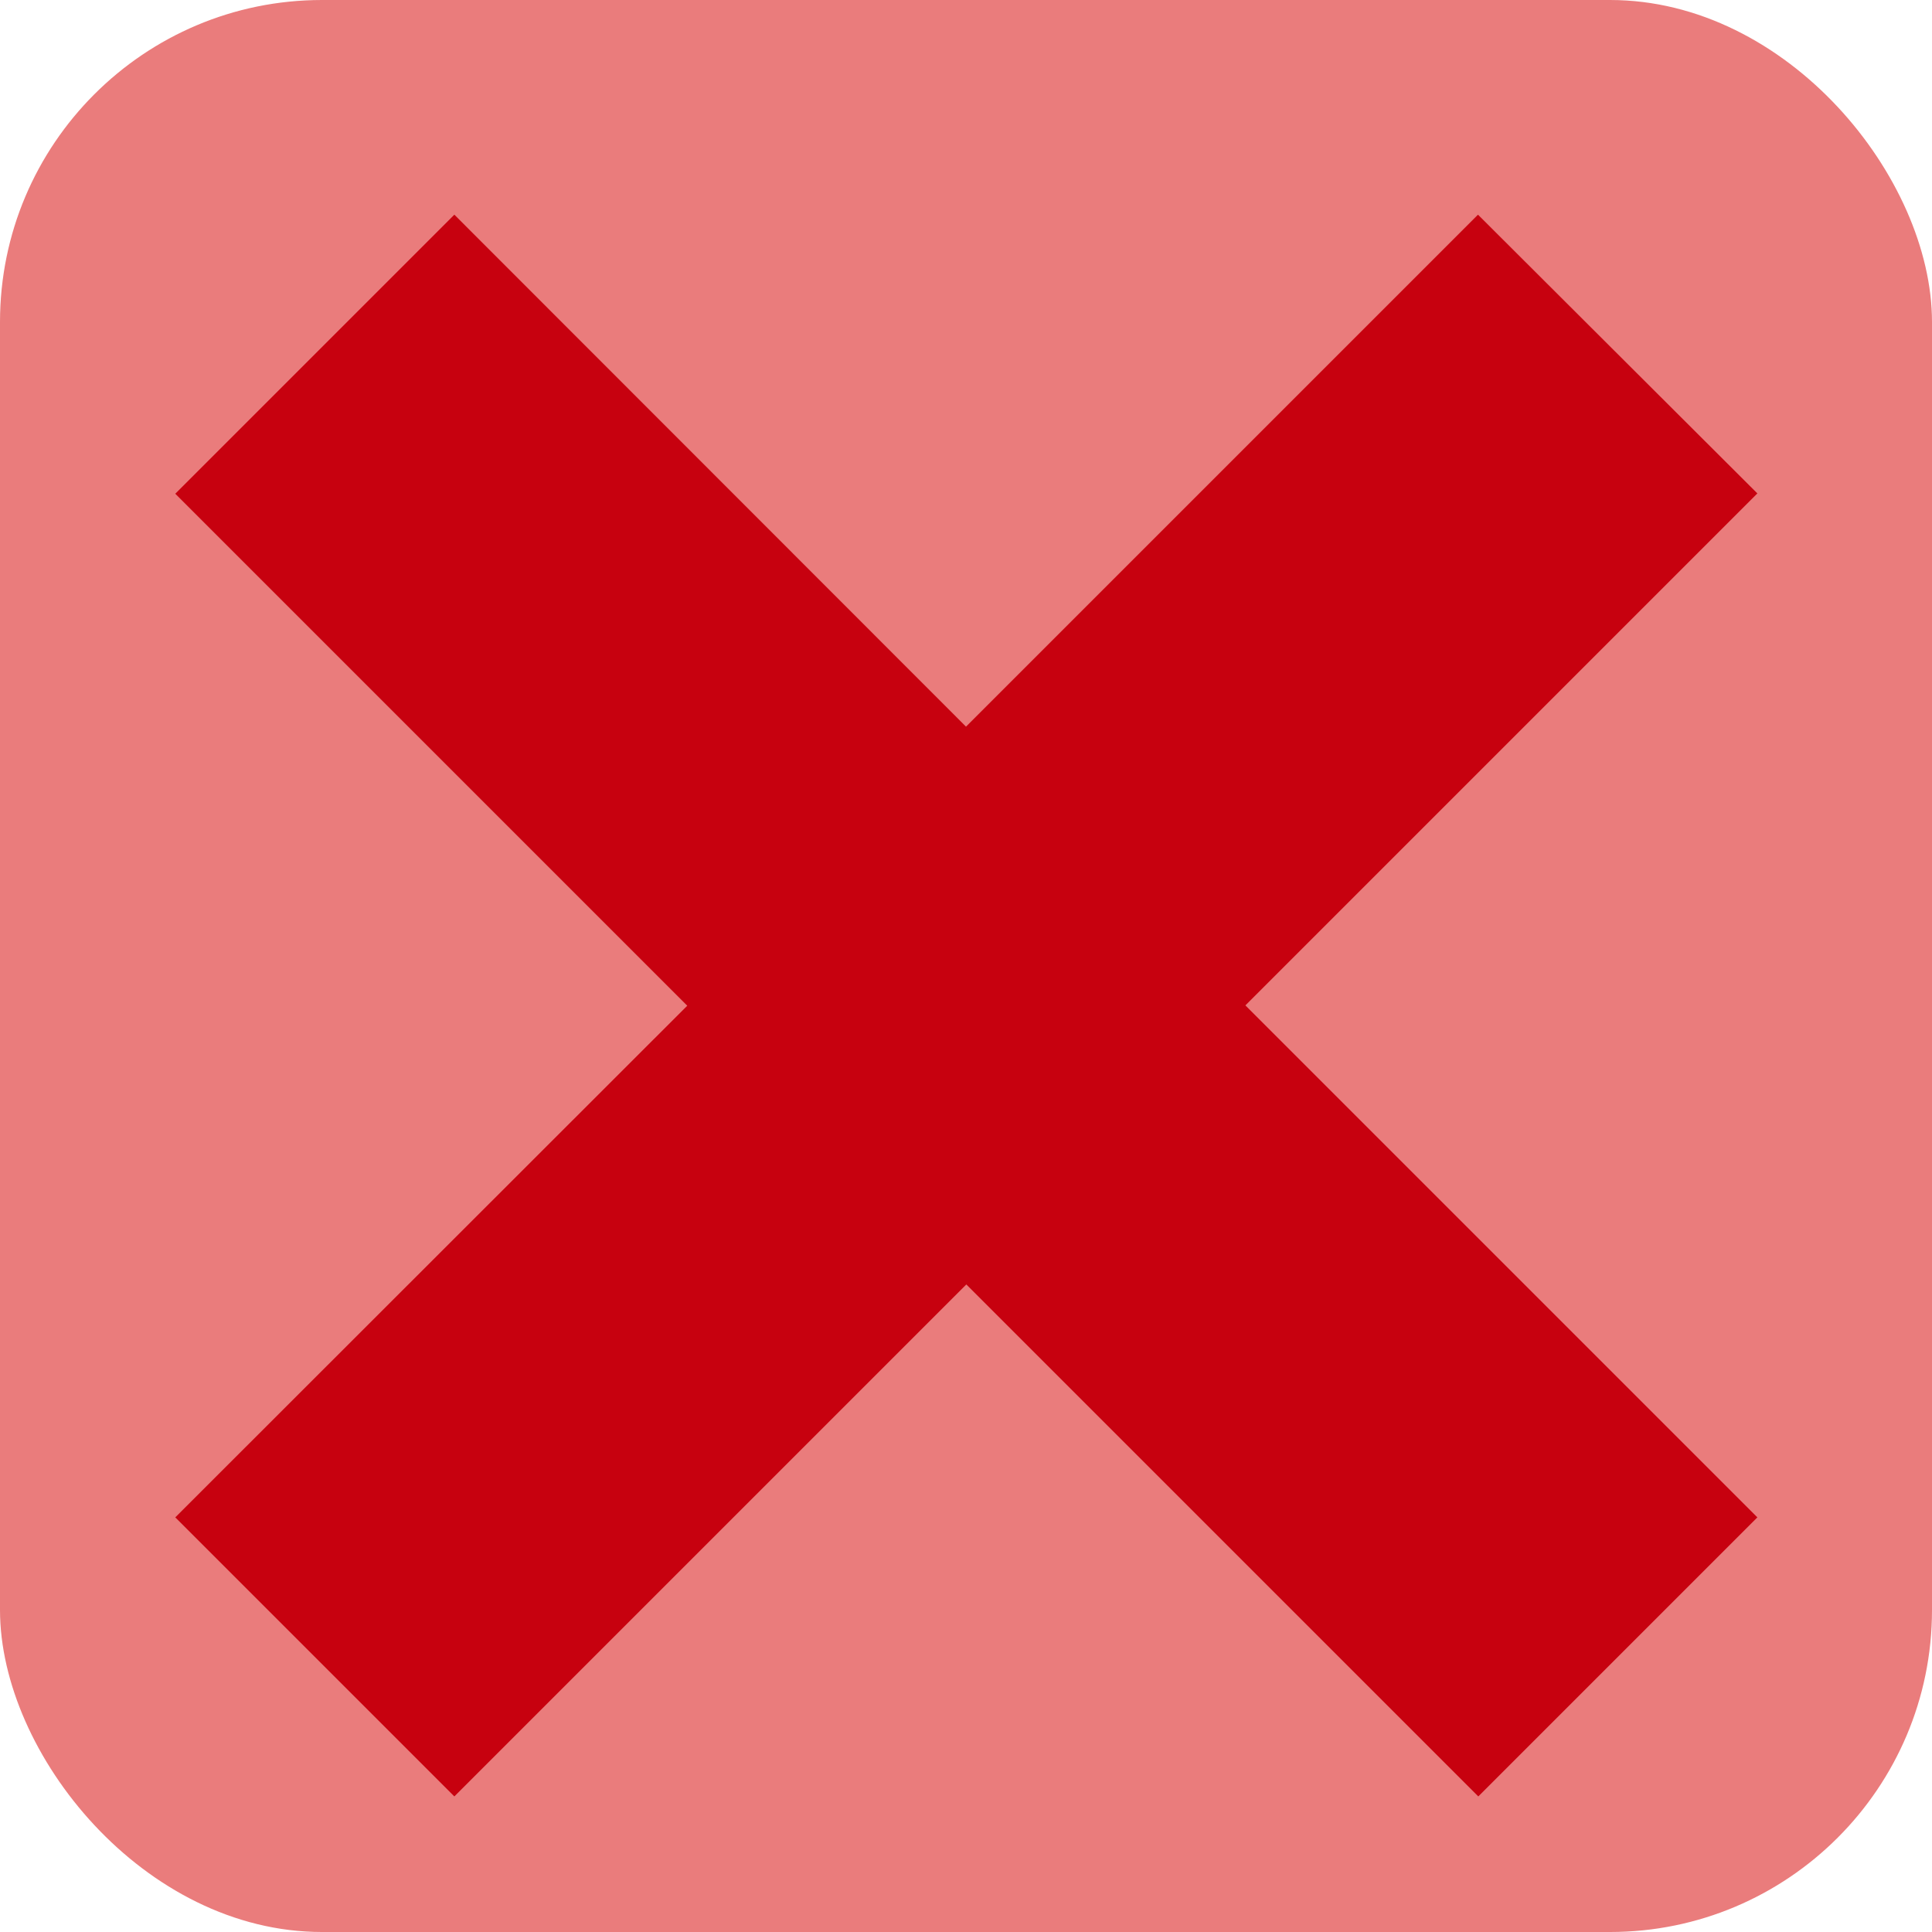
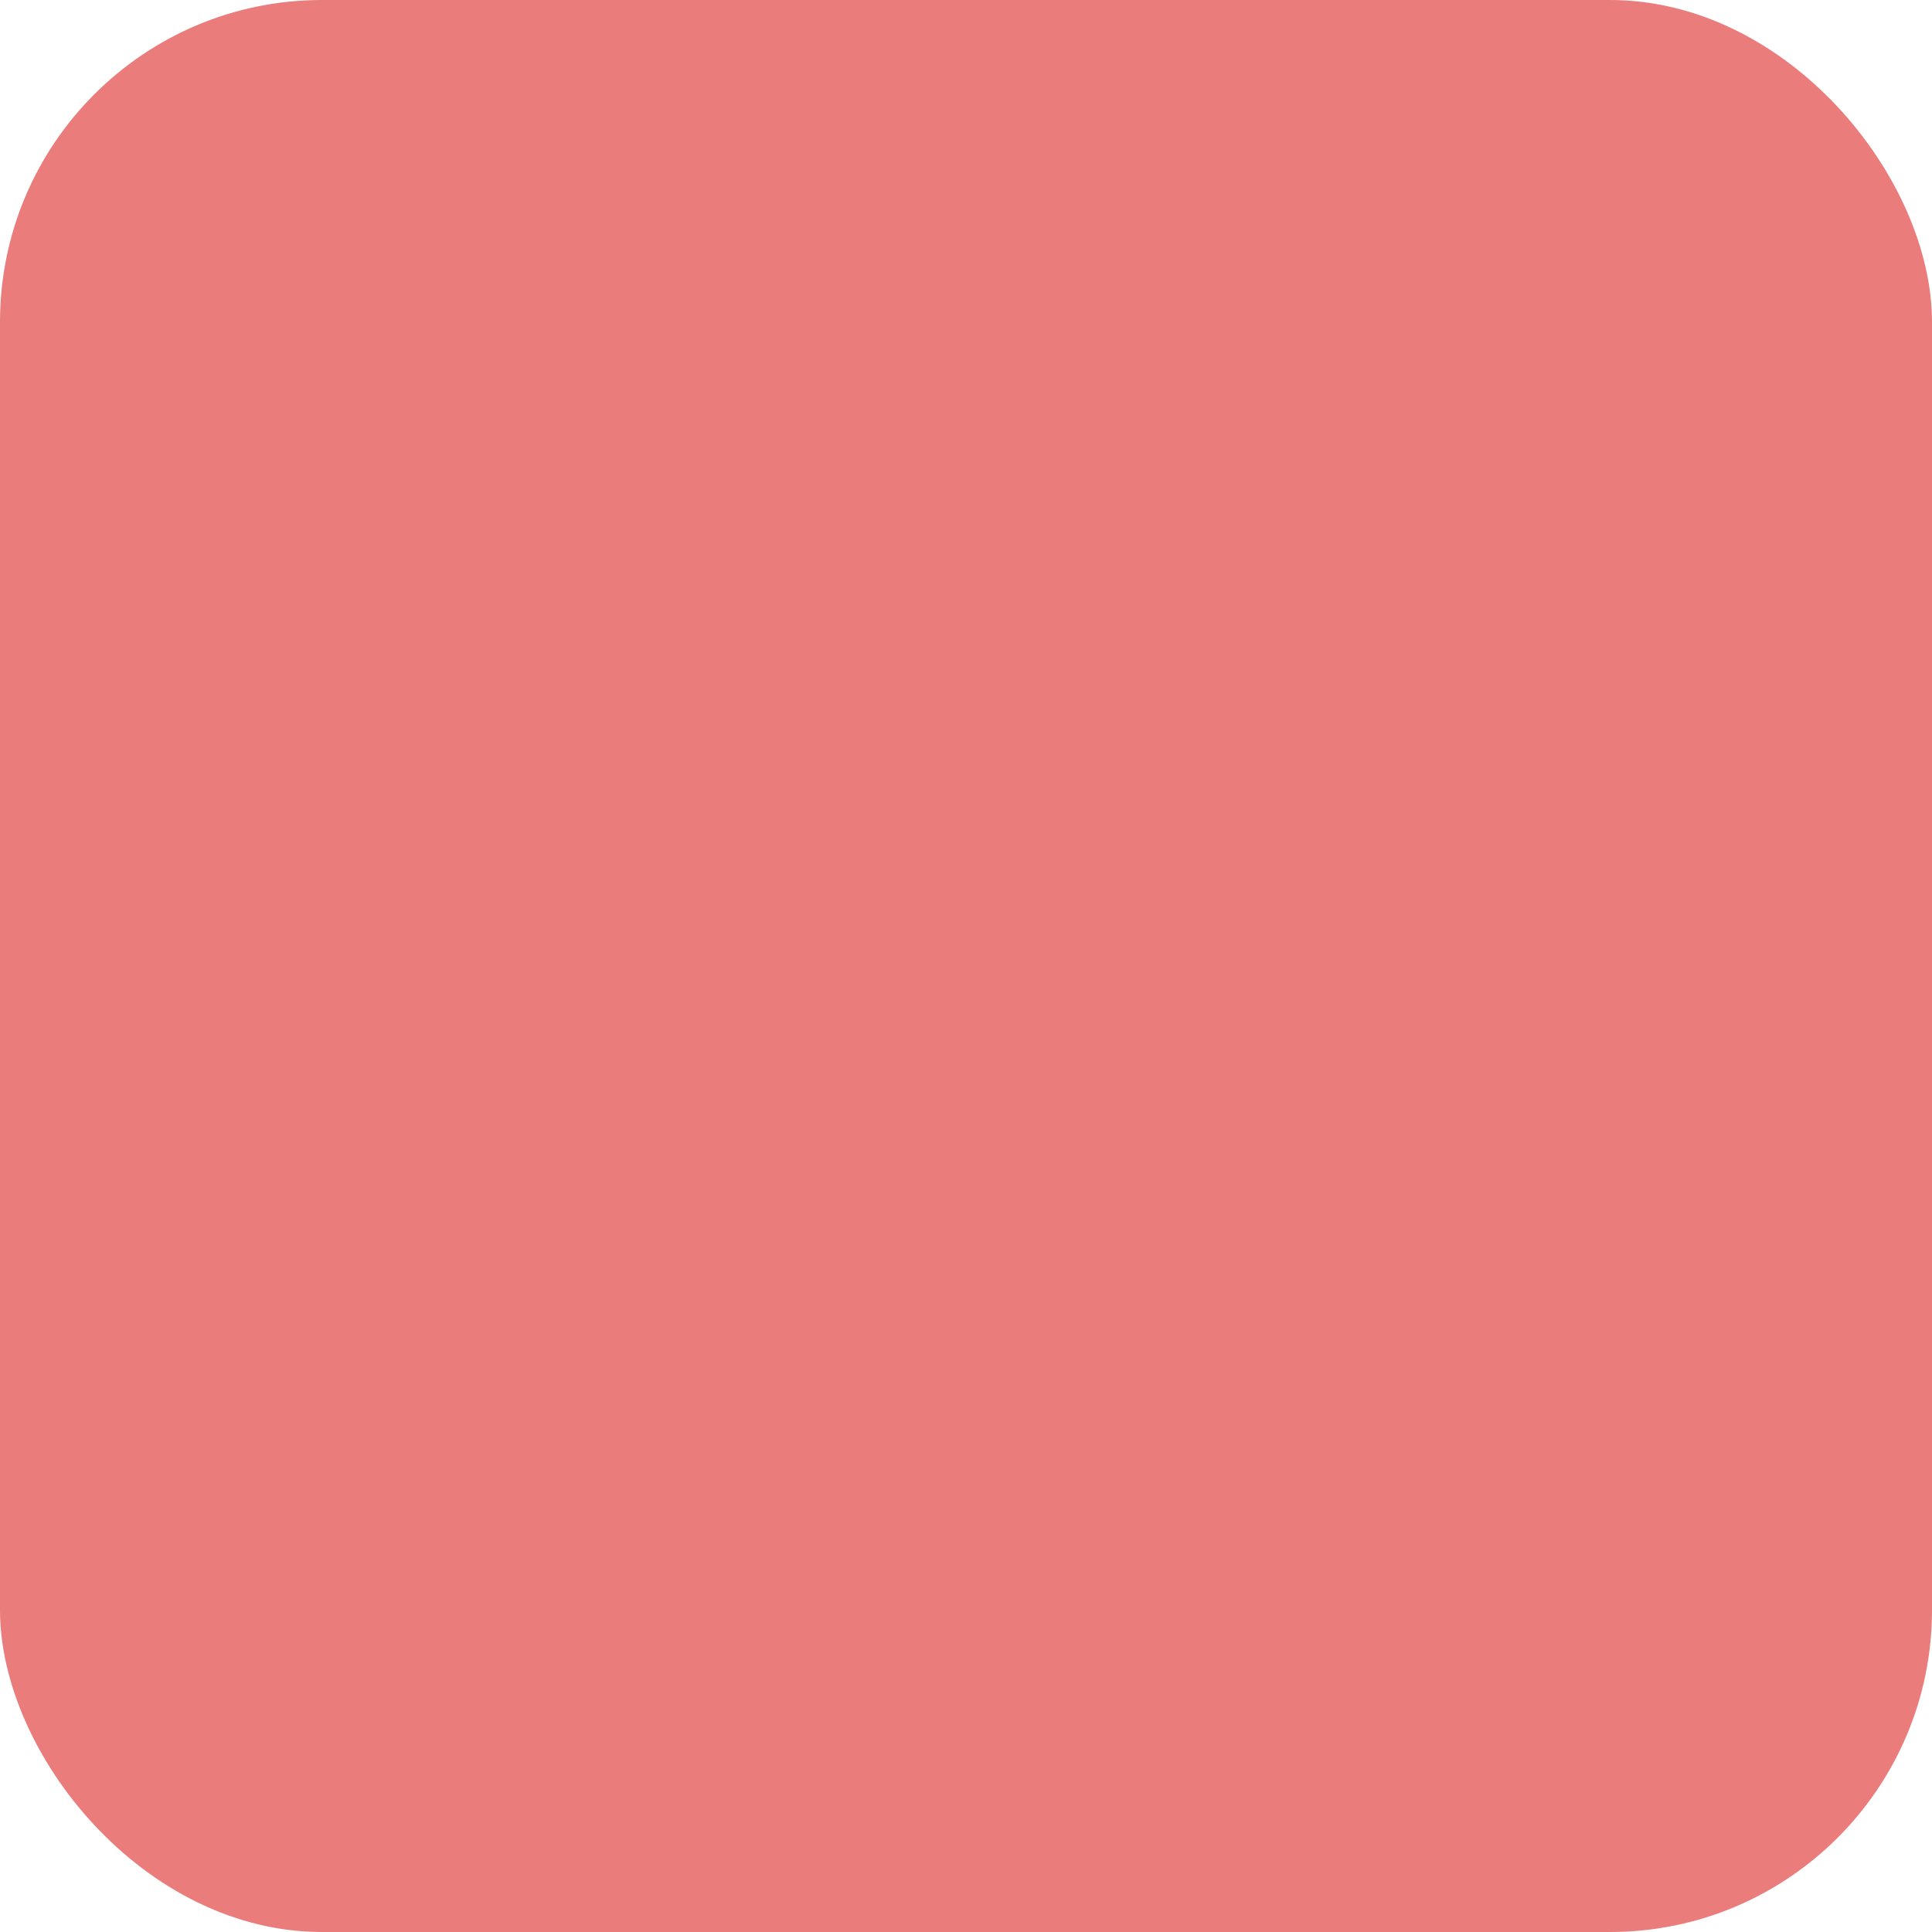
<svg xmlns="http://www.w3.org/2000/svg" width="18" height="18" viewBox="0 0 18 18">
  <g id="Group_1081" data-name="Group 1081" transform="translate(-1038 -631)">
    <rect id="Rectangle_361" data-name="Rectangle 361" width="18" height="18" rx="3" transform="translate(1038 631)" fill="#ea7c7c" />
-     <path id="Path_826" data-name="Path 826" d="M20.137,8l-4.77,4.77L10.6,8,8,10.6l4.77,4.77L8,20.137l2.6,2.6,4.77-4.77,4.77,4.77,2.6-2.6-4.77-4.77,4.77-4.77Z" transform="translate(1031.633 625)" fill="#c7010f" />
  </g>
</svg>